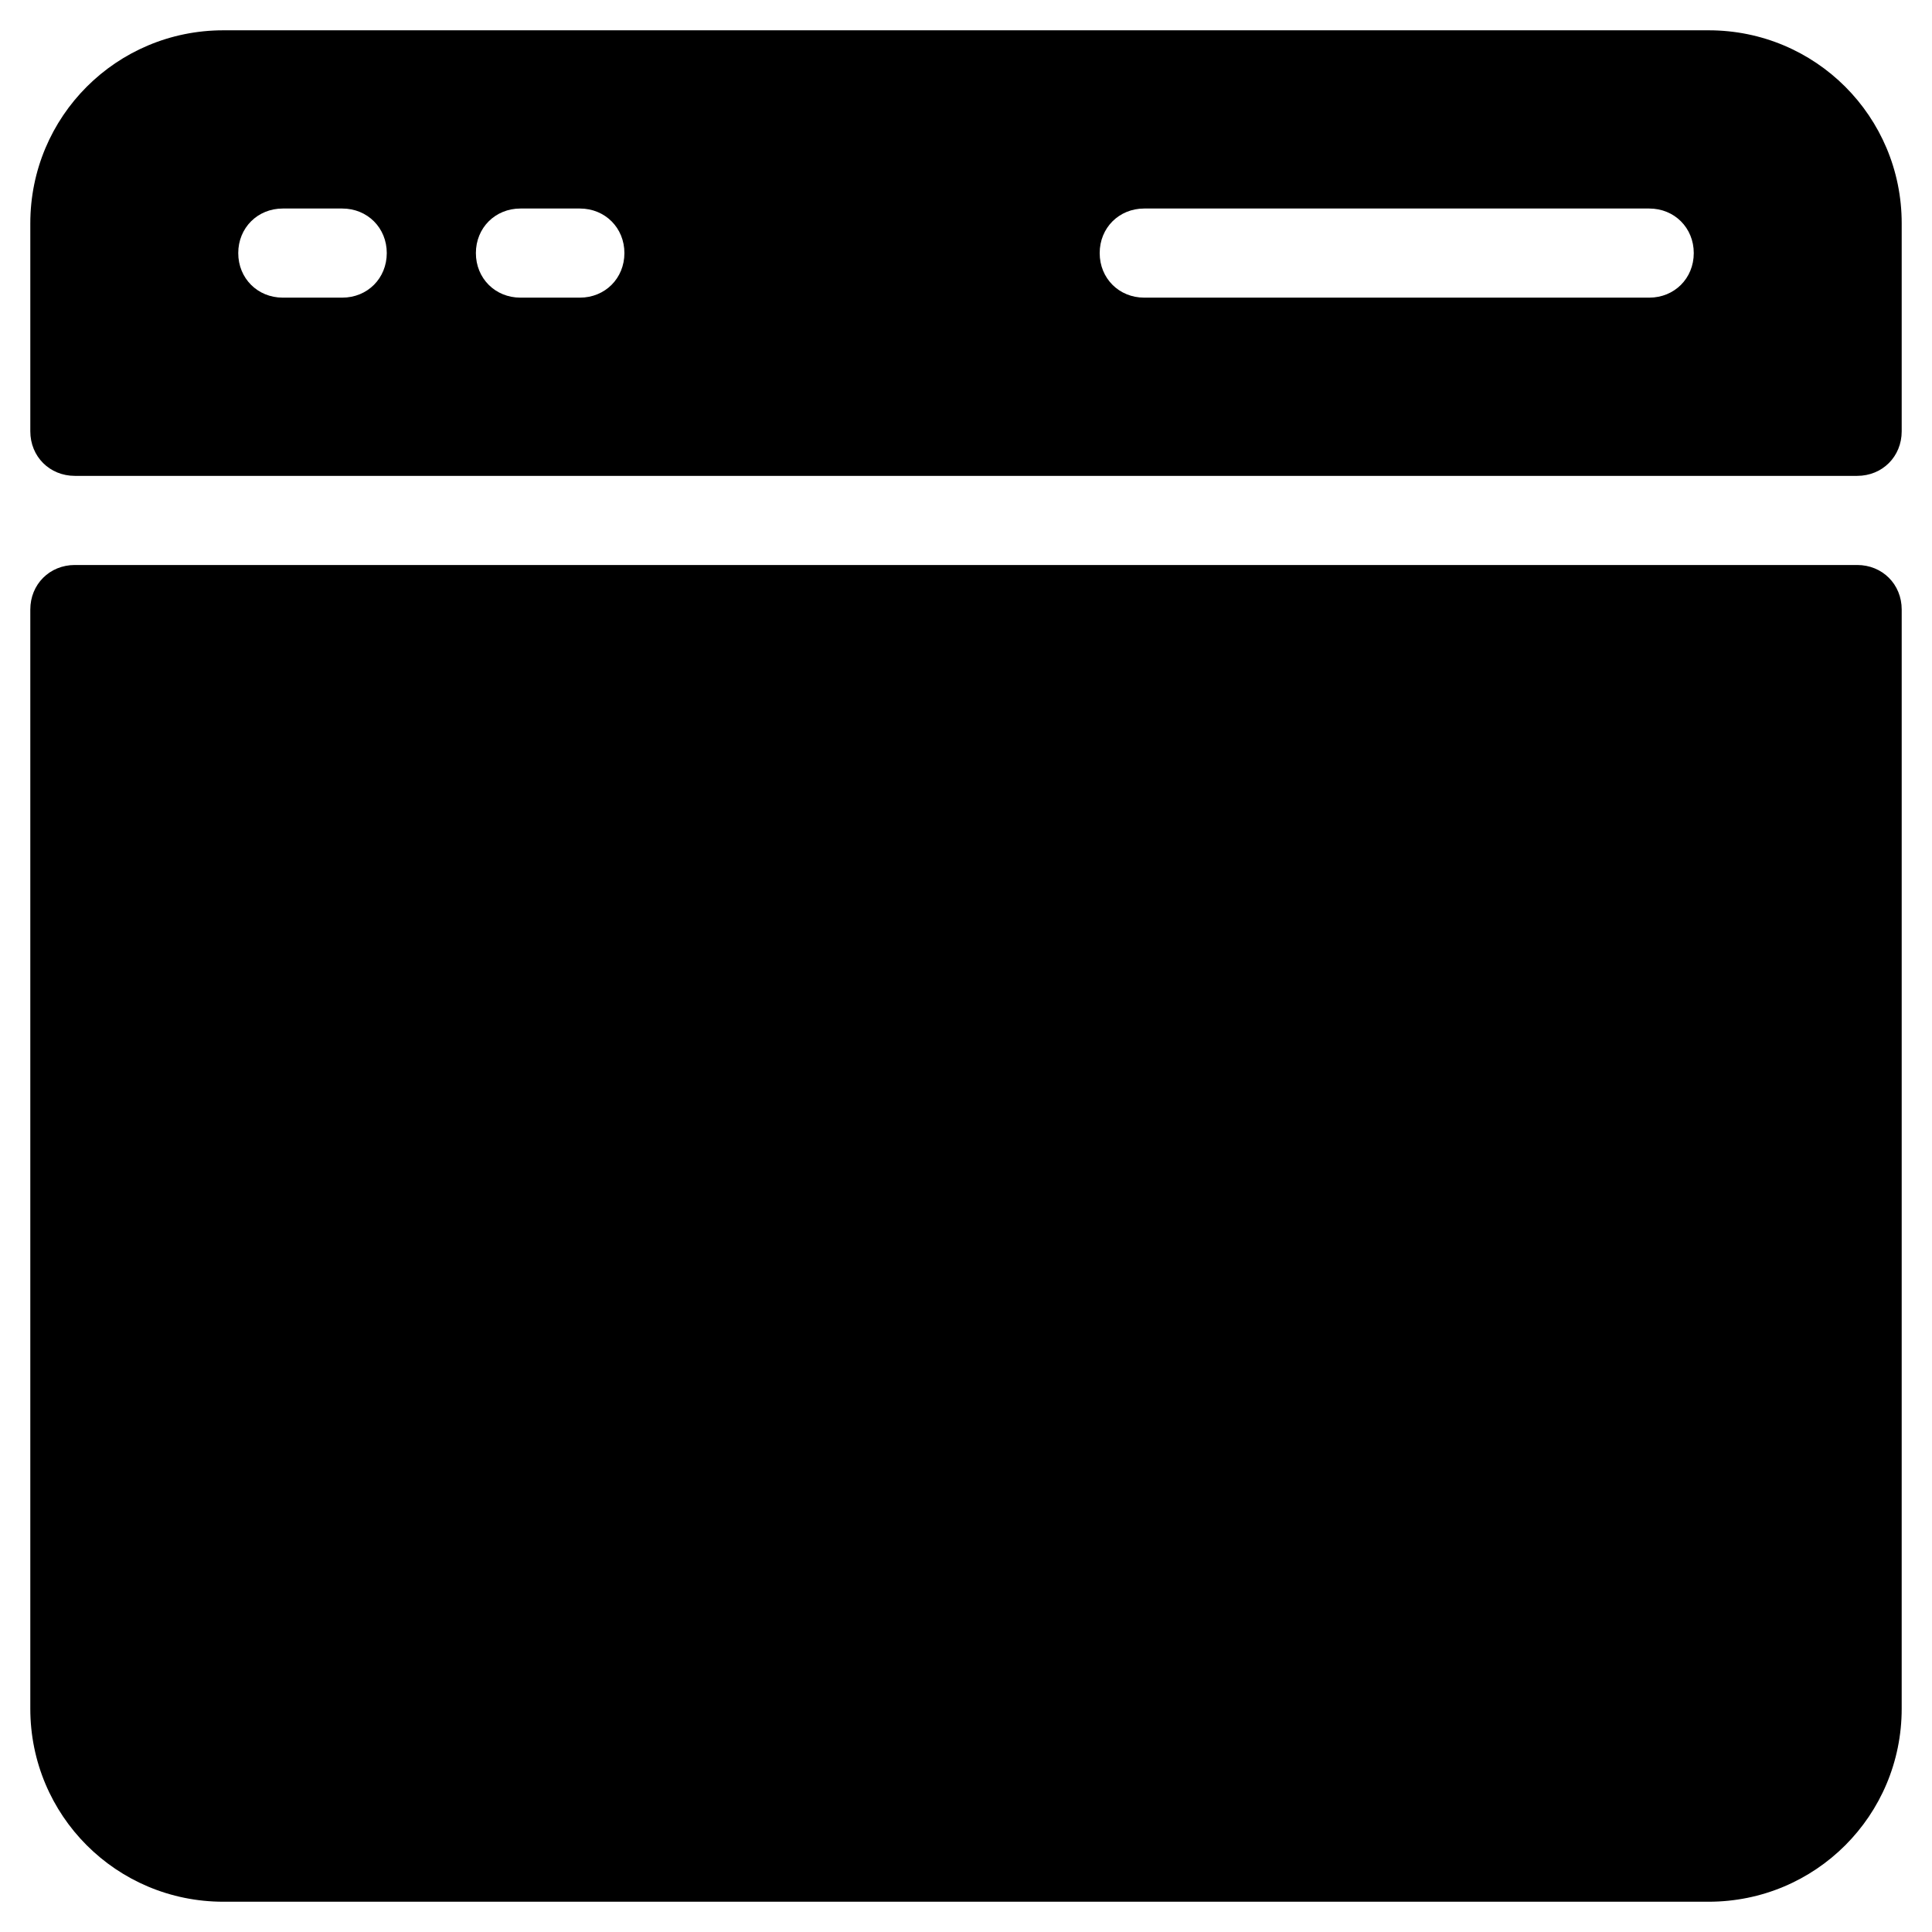
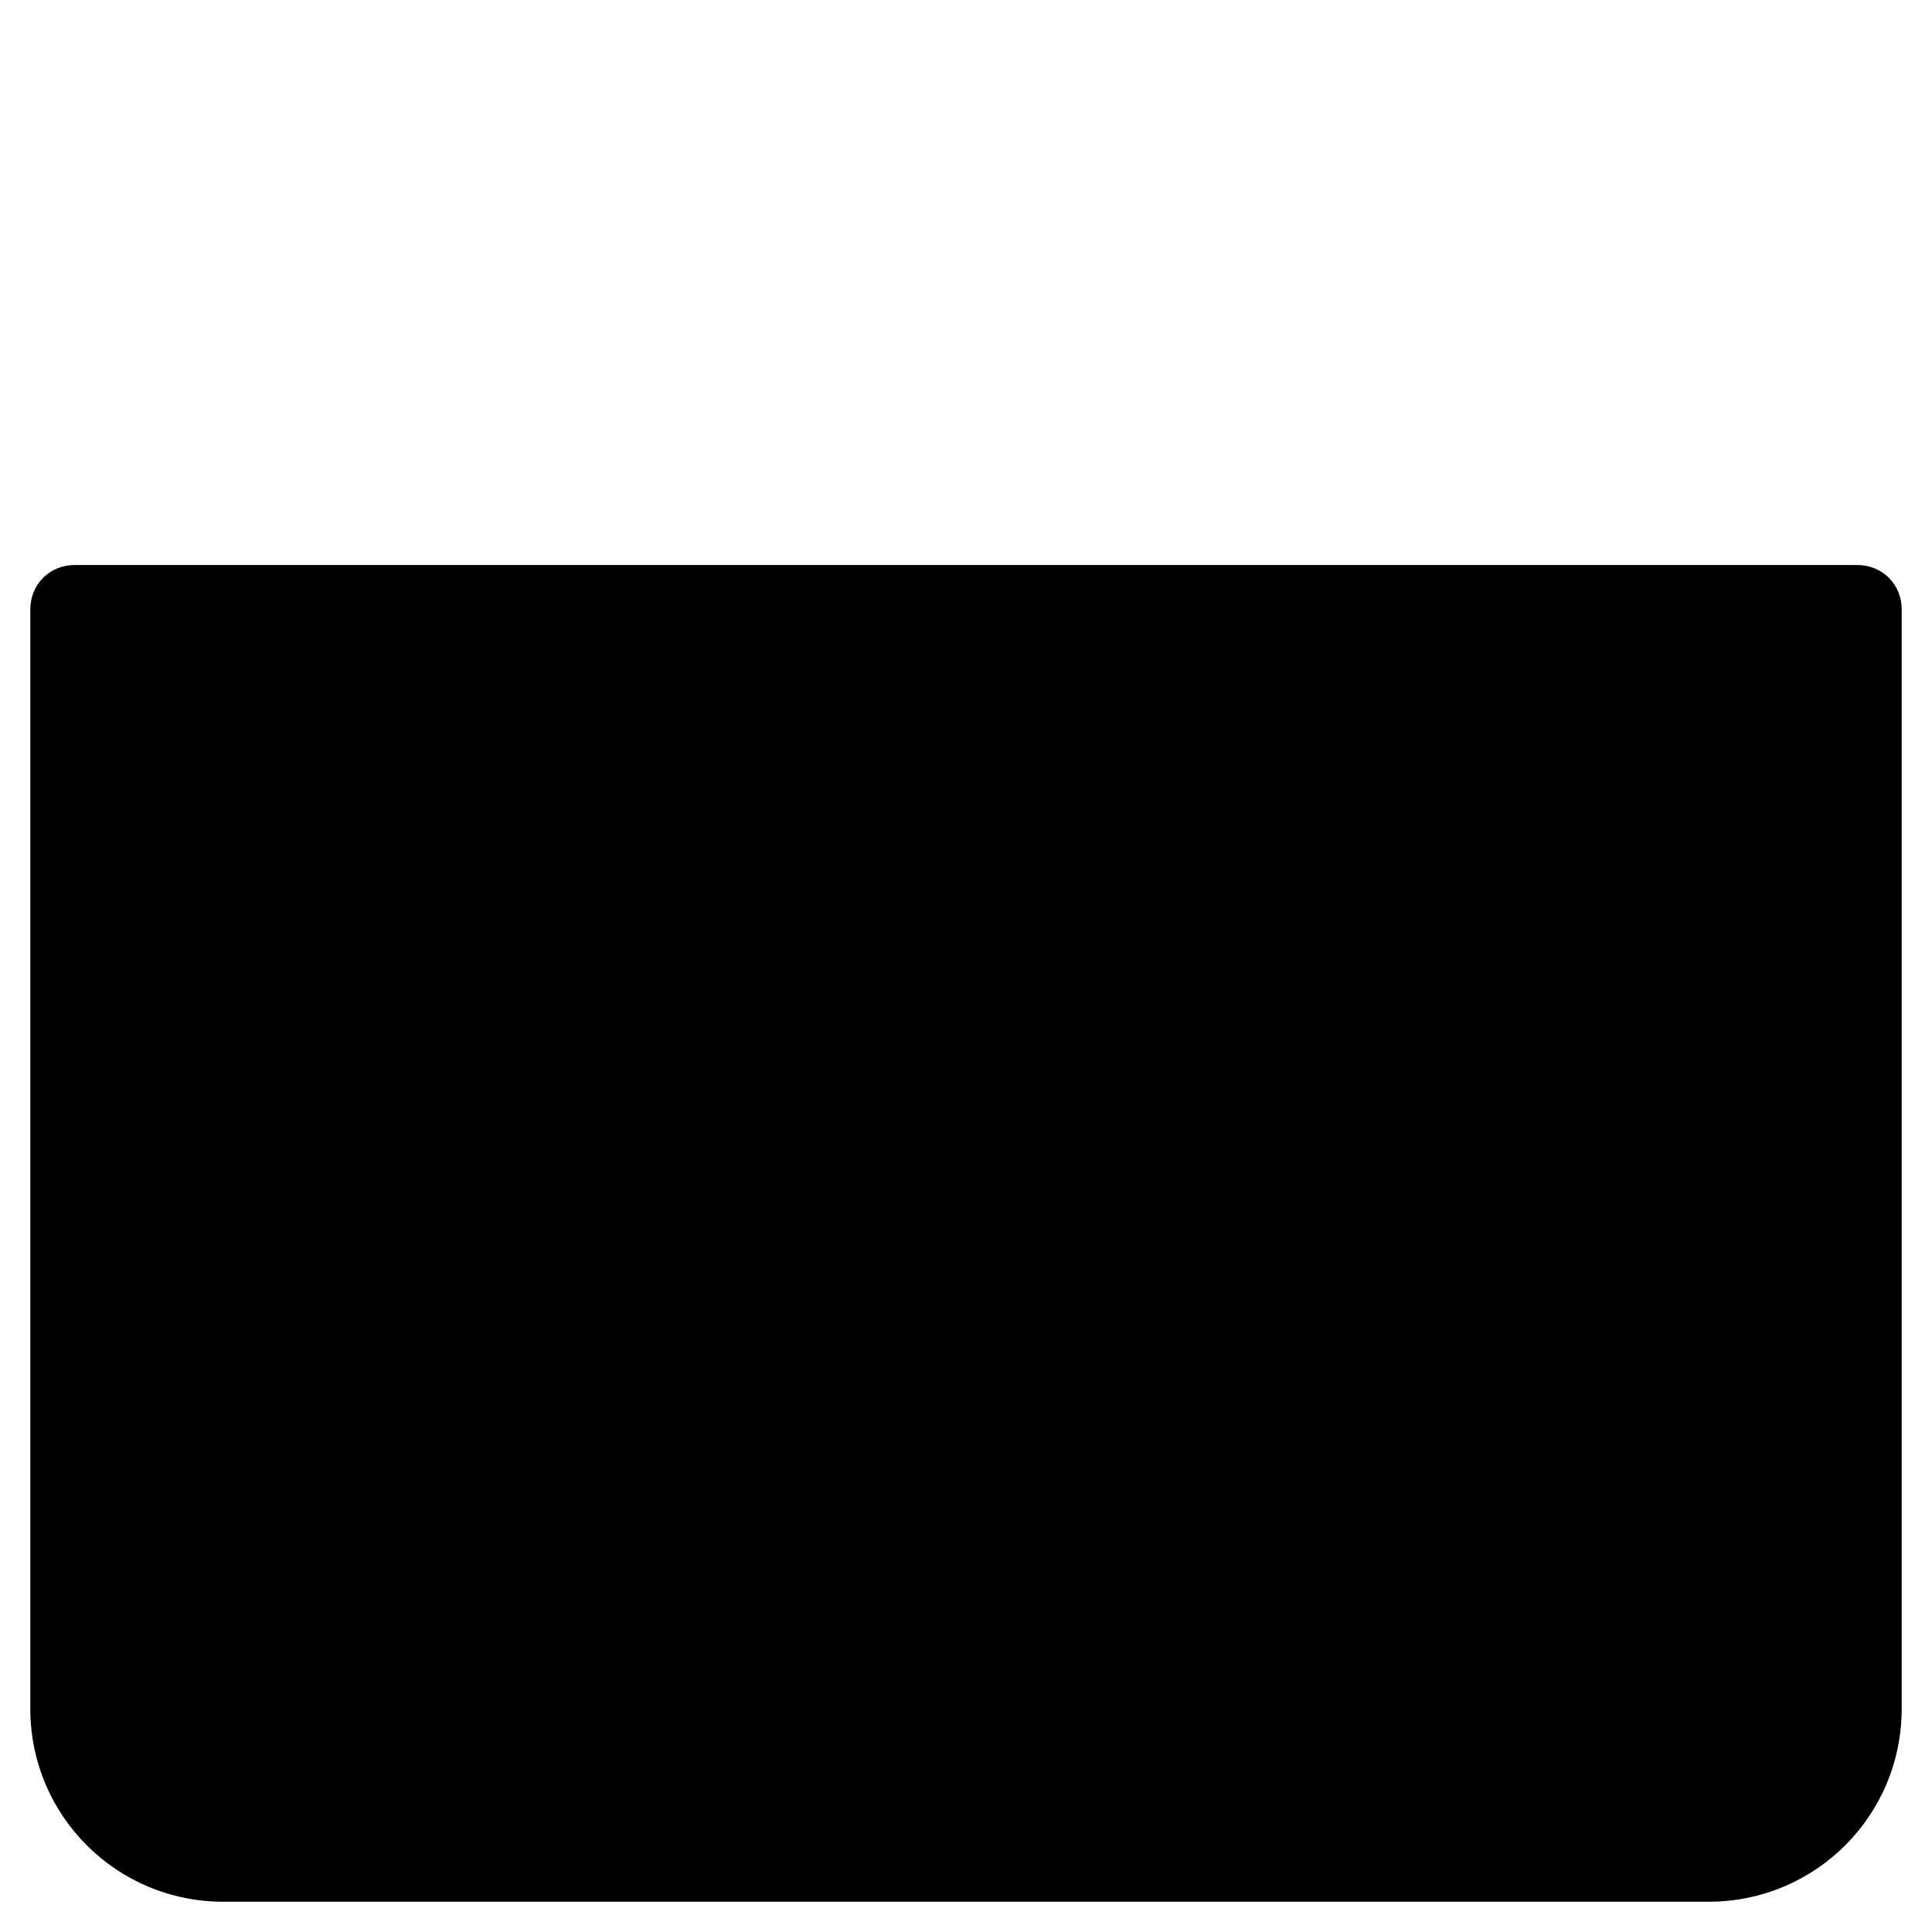
<svg xmlns="http://www.w3.org/2000/svg" fill="#000000" width="800px" height="800px" version="1.1" viewBox="144 144 512 512">
  <g>
-     <path d="m596.8 152.03h-393.6c-28.34 0-51.168 22.828-51.168 51.168v55.102c0 6.691 5.117 11.809 11.809 11.809h472.32c6.691 0 11.809-5.117 11.809-11.809v-55.102c0-28.34-22.832-51.168-51.168-51.168zm-362.11 70.848h-15.742c-6.691 0-11.809-5.117-11.809-11.809 0-6.691 5.117-11.809 11.809-11.809h15.742c6.691 0 11.809 5.117 11.809 11.809-0.004 6.691-5.117 11.809-11.809 11.809zm62.977 0h-15.742c-6.691 0-11.809-5.117-11.809-11.809 0-6.691 5.117-11.809 11.809-11.809h15.742c6.691 0 11.809 5.117 11.809 11.809-0.004 6.691-5.121 11.809-11.809 11.809zm283.39 0h-133.82c-6.691 0-11.809-5.117-11.809-11.809 0-6.691 5.117-11.809 11.809-11.809h133.82c6.691 0 11.809 5.117 11.809 11.809 0 6.691-5.117 11.809-11.809 11.809z" />
    <path d="m636.16 293.73h-472.32c-6.691 0-11.809 5.117-11.809 11.809v291.27c0 28.34 22.828 51.168 51.168 51.168h393.6c28.34 0 51.168-22.828 51.168-51.168l0.004-291.27c0-6.691-5.117-11.809-11.809-11.809z" />
  </g>
</svg>